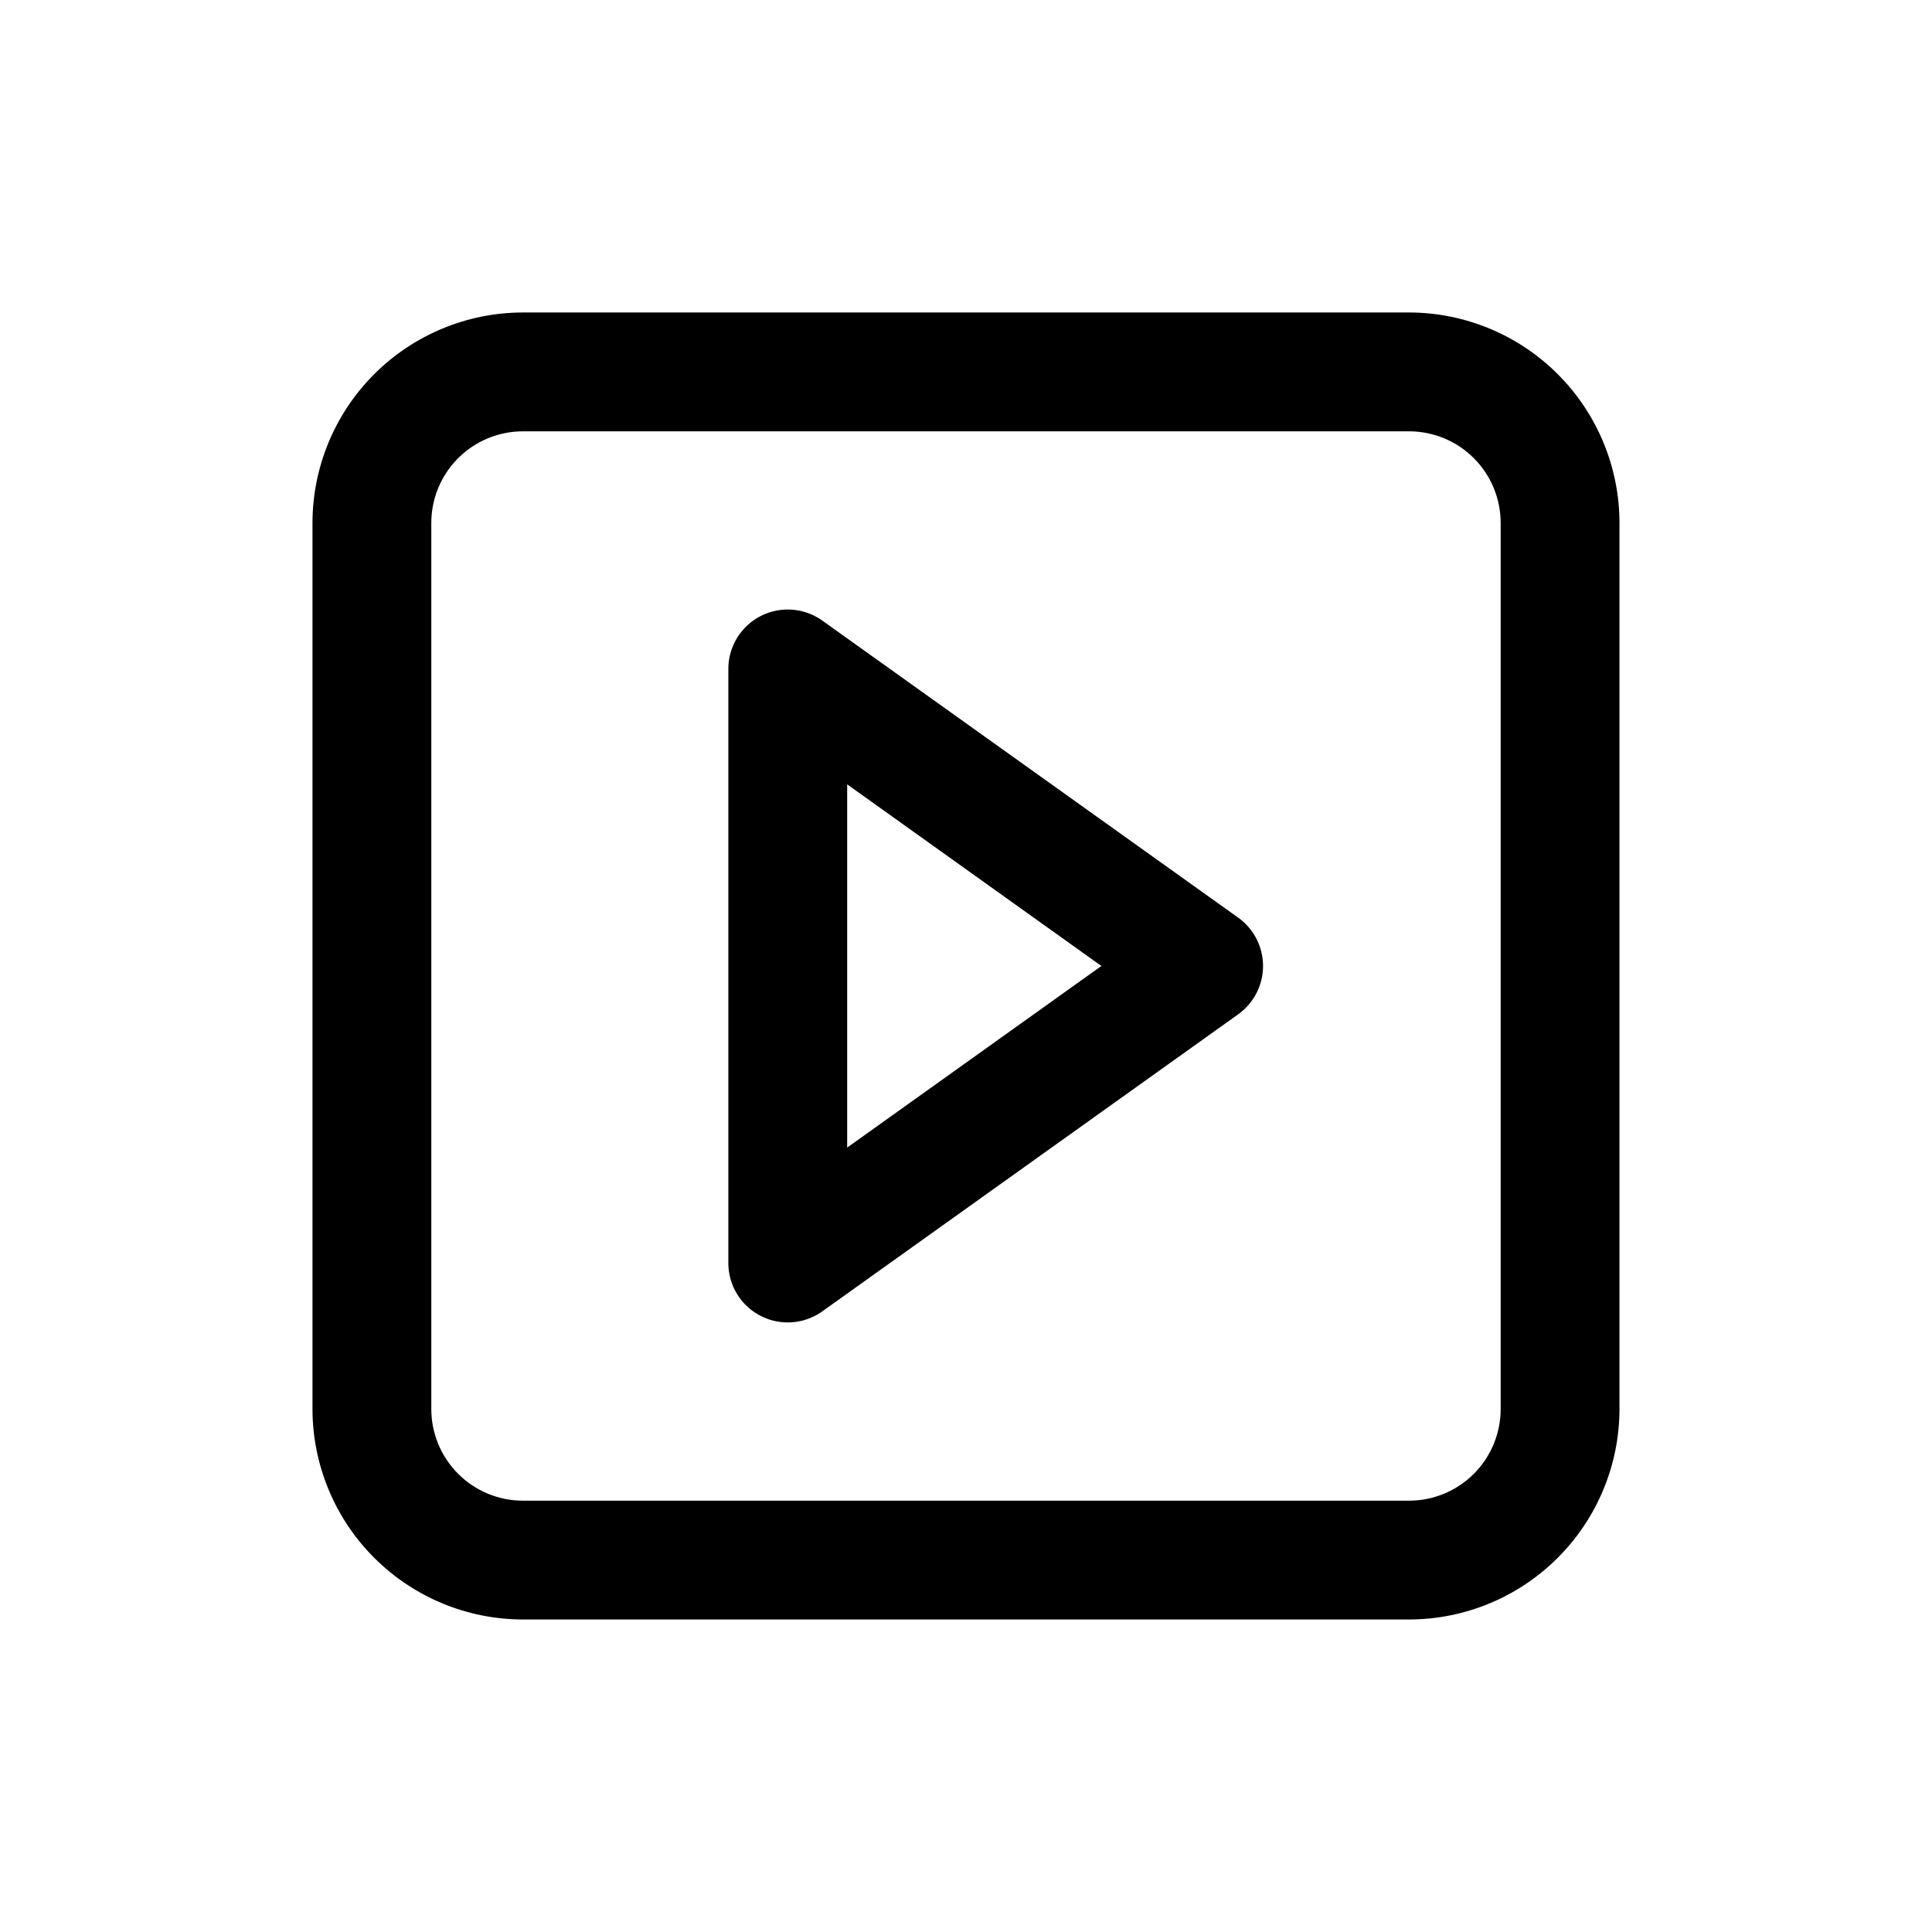
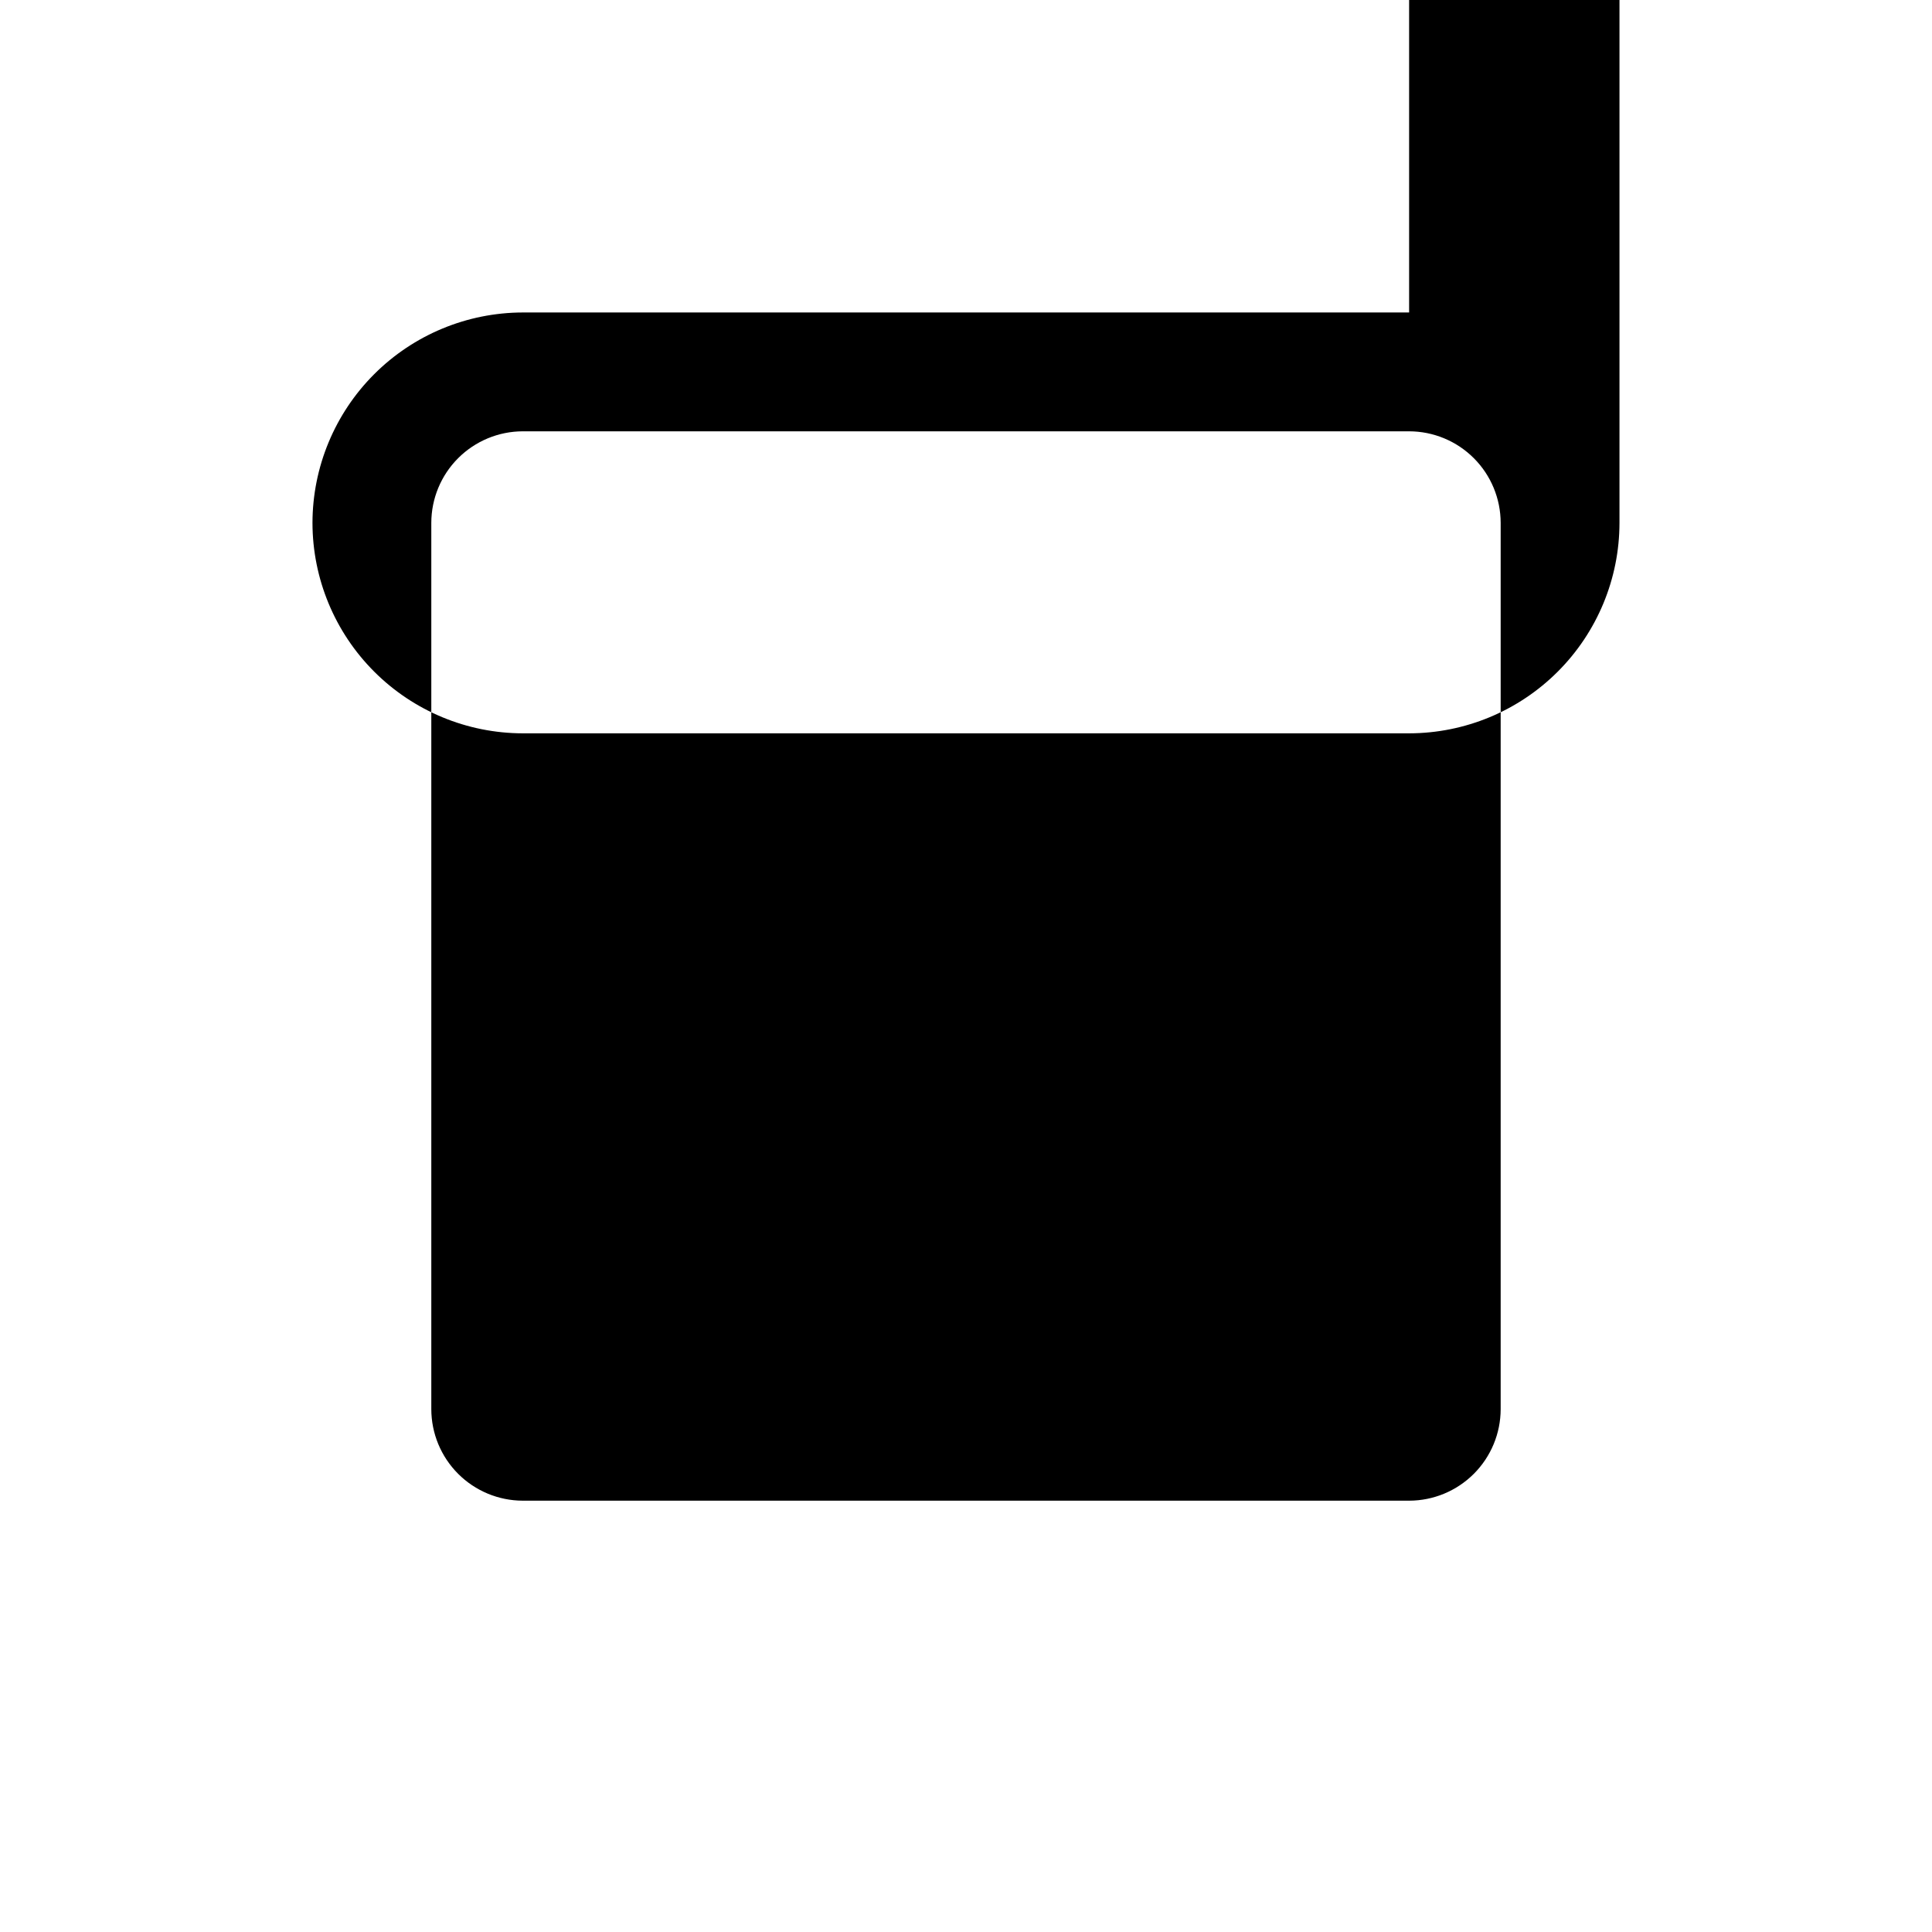
<svg xmlns="http://www.w3.org/2000/svg" fill="#000000" width="800px" height="800px" version="1.1" viewBox="144 144 512 512">
  <g>
-     <path d="m517.43 226.81h-234.87c-14.781 0.023-28.953 5.906-39.402 16.359-10.449 10.453-16.328 24.625-16.348 39.406v234.84c0.02 14.781 5.898 28.953 16.348 39.406 10.449 10.457 24.621 16.34 39.402 16.359h234.87c14.781-0.02 28.953-5.902 39.402-16.359 10.453-10.453 16.332-24.625 16.348-39.406v-234.84c-0.016-14.781-5.894-28.953-16.348-39.406-10.449-10.453-24.621-16.336-39.402-16.359zm24.262 290.61c-0.004 6.434-2.562 12.605-7.109 17.156-4.551 4.551-10.719 7.113-17.152 7.121h-234.87c-6.434-0.008-12.602-2.57-17.152-7.121-4.547-4.551-7.106-10.723-7.109-17.156v-234.84c0.004-6.434 2.562-12.605 7.109-17.156 4.551-4.551 10.719-7.113 17.152-7.121h234.87c6.434 0.008 12.602 2.57 17.152 7.121 4.547 4.551 7.106 10.723 7.109 17.156z" />
-     <path d="m472.12 387.18-110.21-78.719v-0.004c-3.156-2.25-7.027-3.258-10.883-2.832-3.852 0.426-7.41 2.258-9.996 5.144-2.586 2.891-4.012 6.629-4.012 10.504v157.44c0 3.875 1.426 7.617 4.012 10.504 2.586 2.887 6.144 4.719 9.996 5.144 3.856 0.43 7.727-0.582 10.883-2.832l110.21-78.719v-0.004c4.141-2.953 6.602-7.727 6.602-12.812 0-5.09-2.461-9.863-6.602-12.816zm-103.61 60.945v-96.262l67.367 48.133z" />
+     <path d="m517.43 226.81h-234.87c-14.781 0.023-28.953 5.906-39.402 16.359-10.449 10.453-16.328 24.625-16.348 39.406c0.02 14.781 5.898 28.953 16.348 39.406 10.449 10.457 24.621 16.34 39.402 16.359h234.87c14.781-0.02 28.953-5.902 39.402-16.359 10.453-10.453 16.332-24.625 16.348-39.406v-234.84c-0.016-14.781-5.894-28.953-16.348-39.406-10.449-10.453-24.621-16.336-39.402-16.359zm24.262 290.61c-0.004 6.434-2.562 12.605-7.109 17.156-4.551 4.551-10.719 7.113-17.152 7.121h-234.87c-6.434-0.008-12.602-2.57-17.152-7.121-4.547-4.551-7.106-10.723-7.109-17.156v-234.84c0.004-6.434 2.562-12.605 7.109-17.156 4.551-4.551 10.719-7.113 17.152-7.121h234.87c6.434 0.008 12.602 2.57 17.152 7.121 4.547 4.551 7.106 10.723 7.109 17.156z" />
  </g>
</svg>